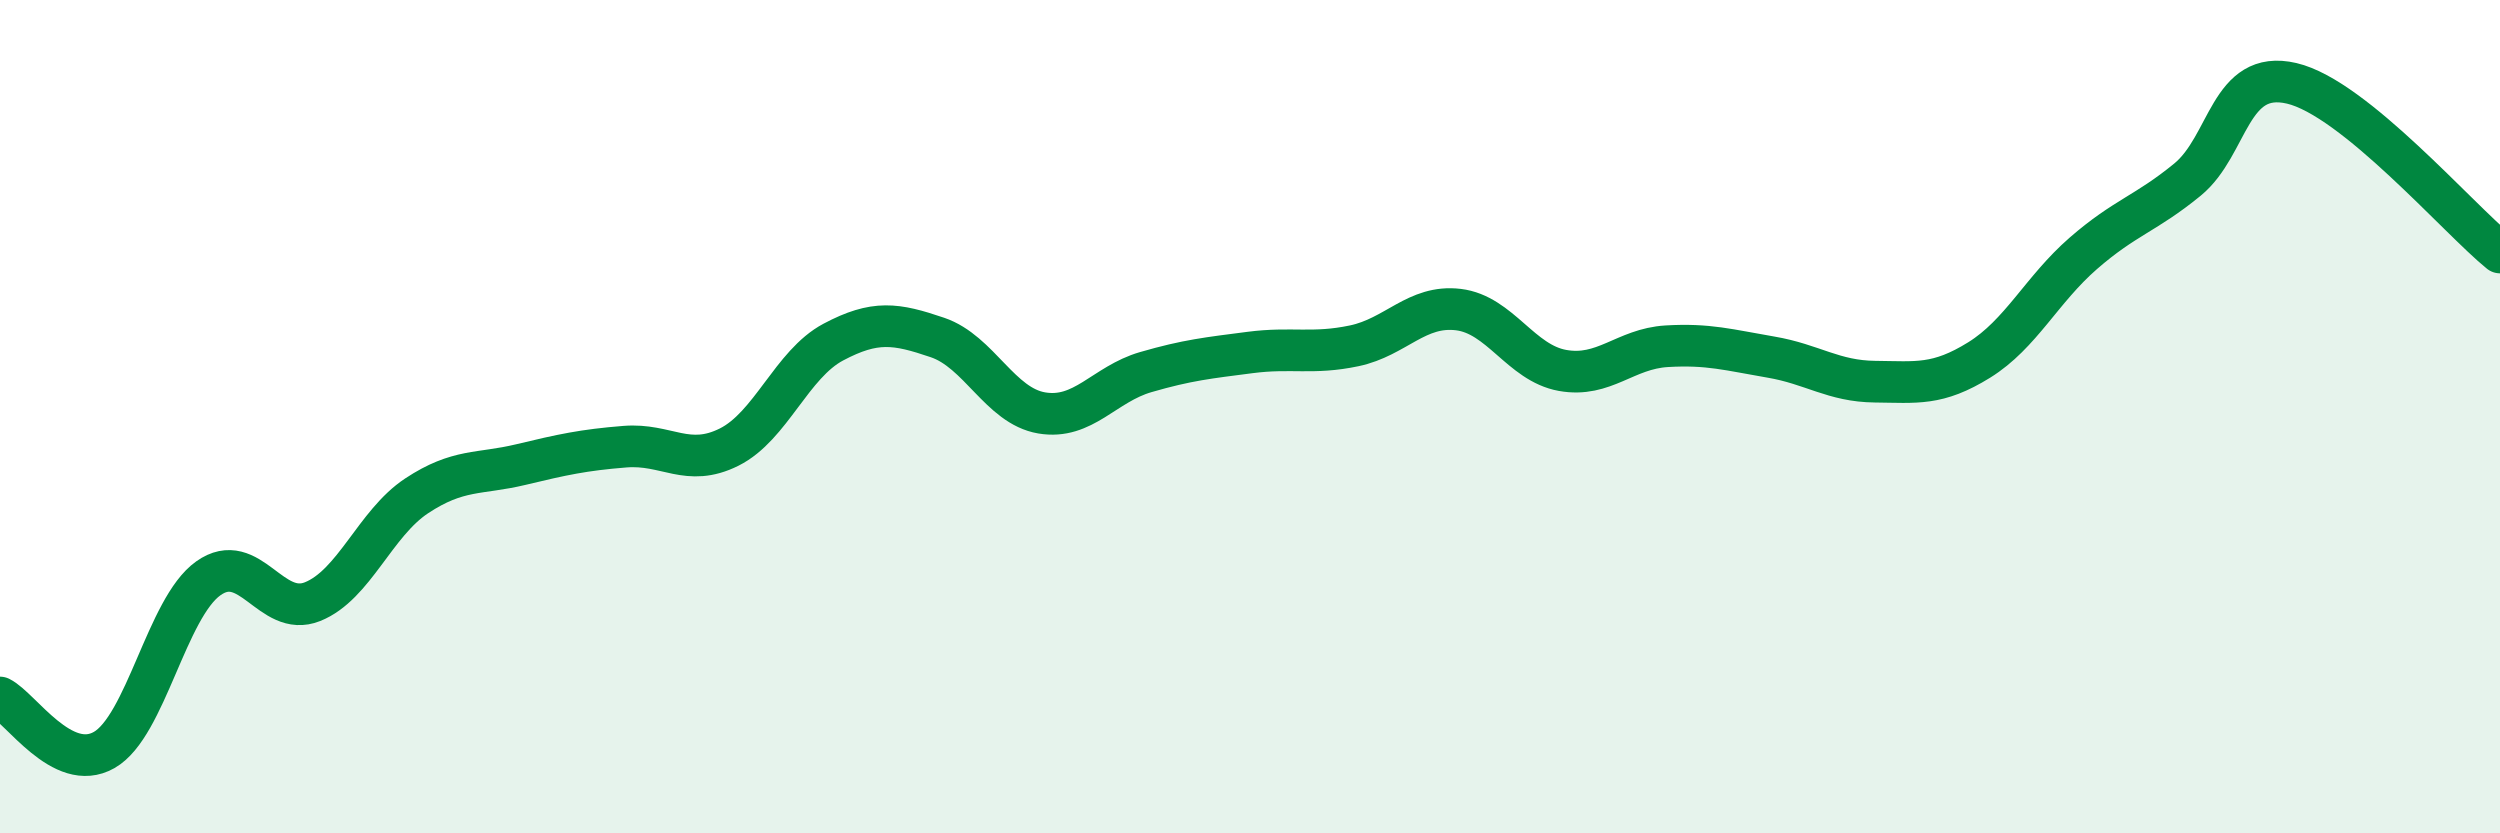
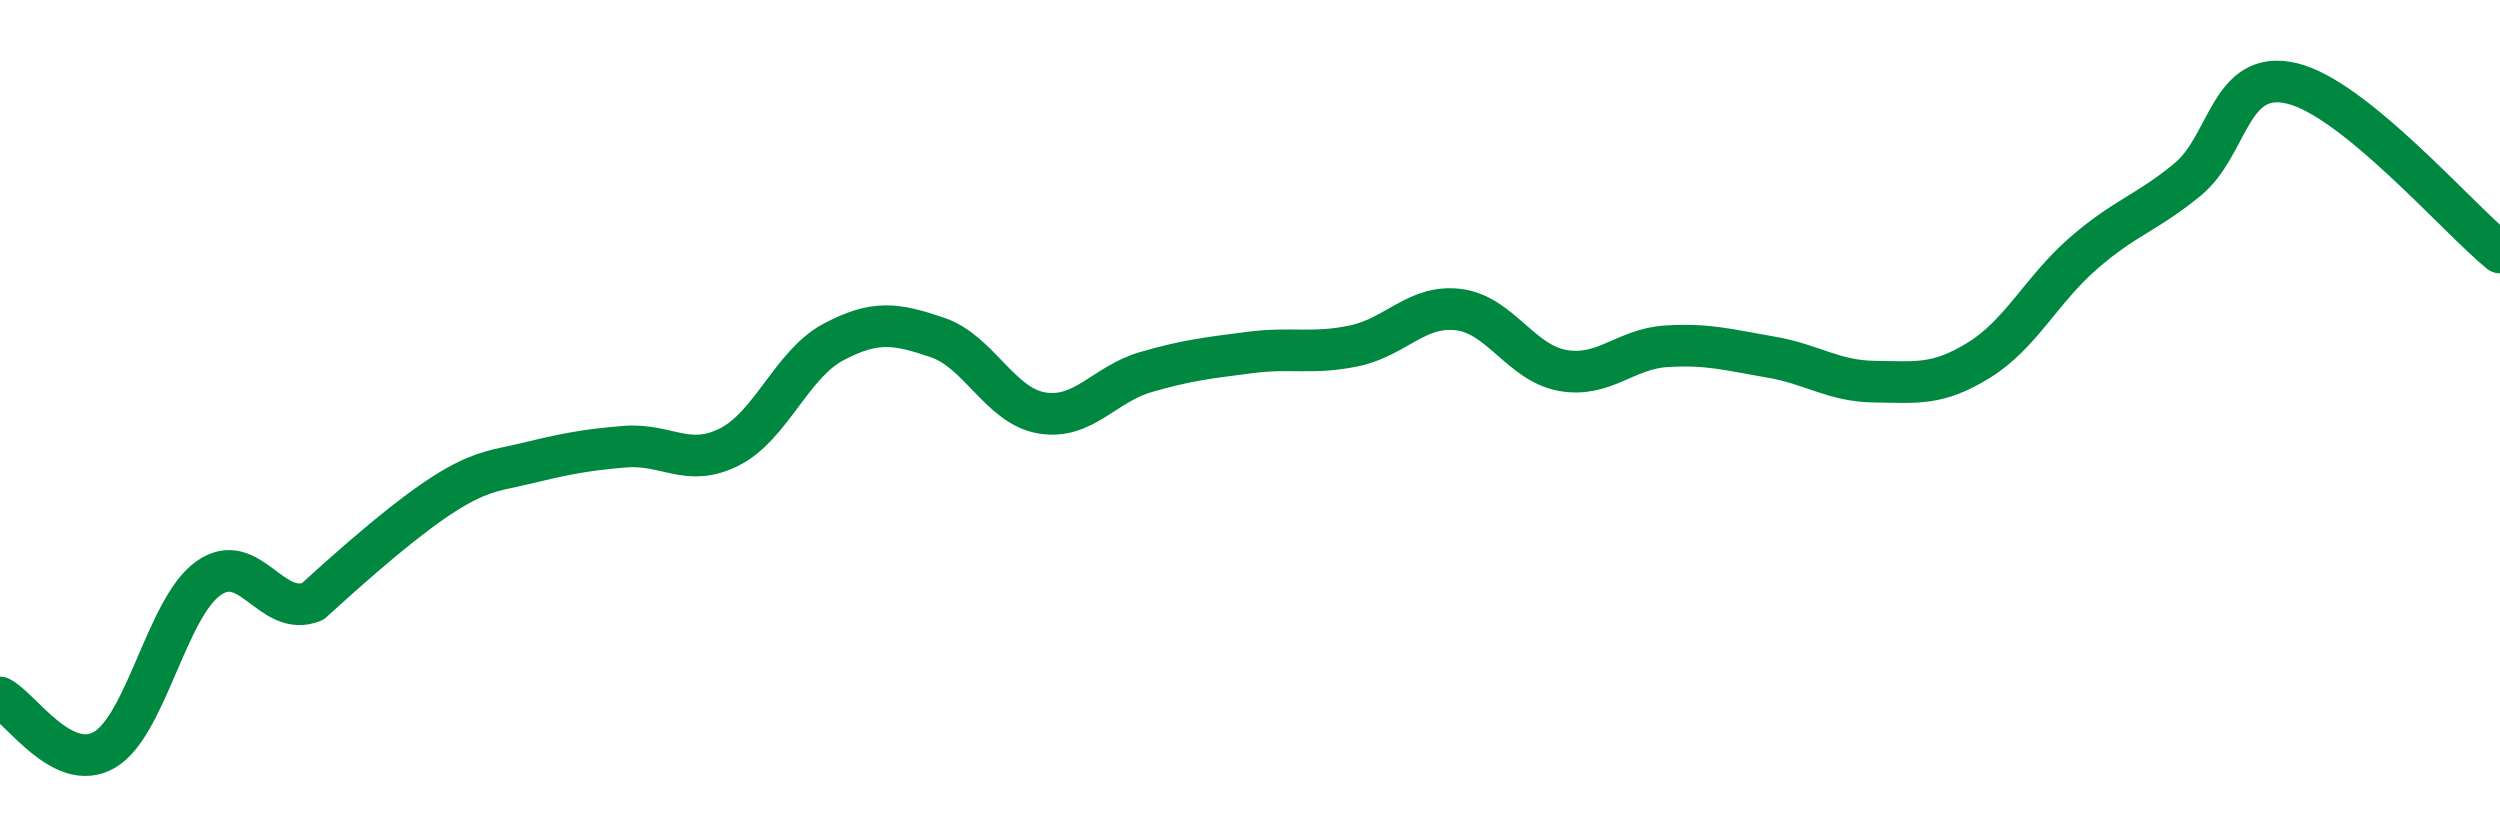
<svg xmlns="http://www.w3.org/2000/svg" width="60" height="20" viewBox="0 0 60 20">
-   <path d="M 0,16.74 C 0.5,16.99 1.5,18.57 2.5,18 C 3.5,17.43 4,14.59 5,13.88 C 6,13.17 6.5,14.84 7.5,14.44 C 8.5,14.04 9,12.56 10,11.9 C 11,11.24 11.5,11.39 12.5,11.15 C 13.5,10.91 14,10.8 15,10.72 C 16,10.64 16.5,11.23 17.5,10.73 C 18.5,10.23 19,8.74 20,8.21 C 21,7.68 21.5,7.76 22.5,8.1 C 23.5,8.44 24,9.74 25,9.91 C 26,10.08 26.5,9.22 27.5,8.93 C 28.5,8.64 29,8.59 30,8.46 C 31,8.33 31.5,8.51 32.5,8.3 C 33.5,8.09 34,7.31 35,7.43 C 36,7.55 36.5,8.71 37.5,8.89 C 38.5,9.07 39,8.37 40,8.31 C 41,8.25 41.5,8.4 42.5,8.57 C 43.5,8.74 44,9.15 45,9.16 C 46,9.17 46.5,9.26 47.5,8.64 C 48.5,8.02 49,6.95 50,6.08 C 51,5.21 51.5,5.13 52.5,4.31 C 53.5,3.49 53.5,1.65 55,2 C 56.5,2.35 59,5.25 60,6.06L60 20L0 20Z" fill="#008740" opacity="0.1" stroke-linecap="round" stroke-linejoin="round" />
-   <path d="M 0,16.74 C 0.5,16.99 1.5,18.57 2.5,18 C 3.5,17.43 4,14.59 5,13.88 C 6,13.17 6.5,14.84 7.5,14.44 C 8.5,14.04 9,12.56 10,11.9 C 11,11.24 11.5,11.39 12.5,11.15 C 13.5,10.91 14,10.8 15,10.72 C 16,10.64 16.5,11.23 17.5,10.73 C 18.5,10.23 19,8.74 20,8.21 C 21,7.68 21.5,7.76 22.5,8.1 C 23.5,8.44 24,9.74 25,9.91 C 26,10.08 26.5,9.22 27.5,8.93 C 28.5,8.64 29,8.59 30,8.46 C 31,8.33 31.5,8.51 32.5,8.3 C 33.5,8.09 34,7.31 35,7.43 C 36,7.55 36.5,8.71 37.5,8.89 C 38.5,9.07 39,8.37 40,8.31 C 41,8.25 41.5,8.4 42.5,8.57 C 43.5,8.74 44,9.15 45,9.16 C 46,9.17 46.5,9.26 47.5,8.64 C 48.5,8.02 49,6.95 50,6.08 C 51,5.21 51.5,5.13 52.5,4.31 C 53.5,3.49 53.5,1.65 55,2 C 56.5,2.35 59,5.25 60,6.06" stroke="#008740" stroke-width="1" fill="none" stroke-linecap="round" stroke-linejoin="round" />
+   <path d="M 0,16.74 C 0.5,16.99 1.5,18.57 2.5,18 C 3.5,17.43 4,14.59 5,13.88 C 6,13.17 6.5,14.84 7.5,14.44 C 11,11.24 11.5,11.39 12.5,11.15 C 13.5,10.91 14,10.8 15,10.72 C 16,10.64 16.5,11.23 17.5,10.73 C 18.5,10.23 19,8.74 20,8.21 C 21,7.68 21.5,7.76 22.5,8.1 C 23.5,8.44 24,9.74 25,9.91 C 26,10.08 26.5,9.22 27.5,8.93 C 28.5,8.64 29,8.59 30,8.46 C 31,8.33 31.5,8.51 32.5,8.3 C 33.5,8.09 34,7.31 35,7.43 C 36,7.55 36.5,8.71 37.5,8.89 C 38.5,9.07 39,8.37 40,8.31 C 41,8.25 41.5,8.4 42.5,8.57 C 43.5,8.74 44,9.15 45,9.16 C 46,9.17 46.5,9.26 47.5,8.64 C 48.5,8.02 49,6.95 50,6.08 C 51,5.21 51.5,5.13 52.5,4.31 C 53.5,3.49 53.5,1.65 55,2 C 56.5,2.35 59,5.25 60,6.06" stroke="#008740" stroke-width="1" fill="none" stroke-linecap="round" stroke-linejoin="round" />
</svg>